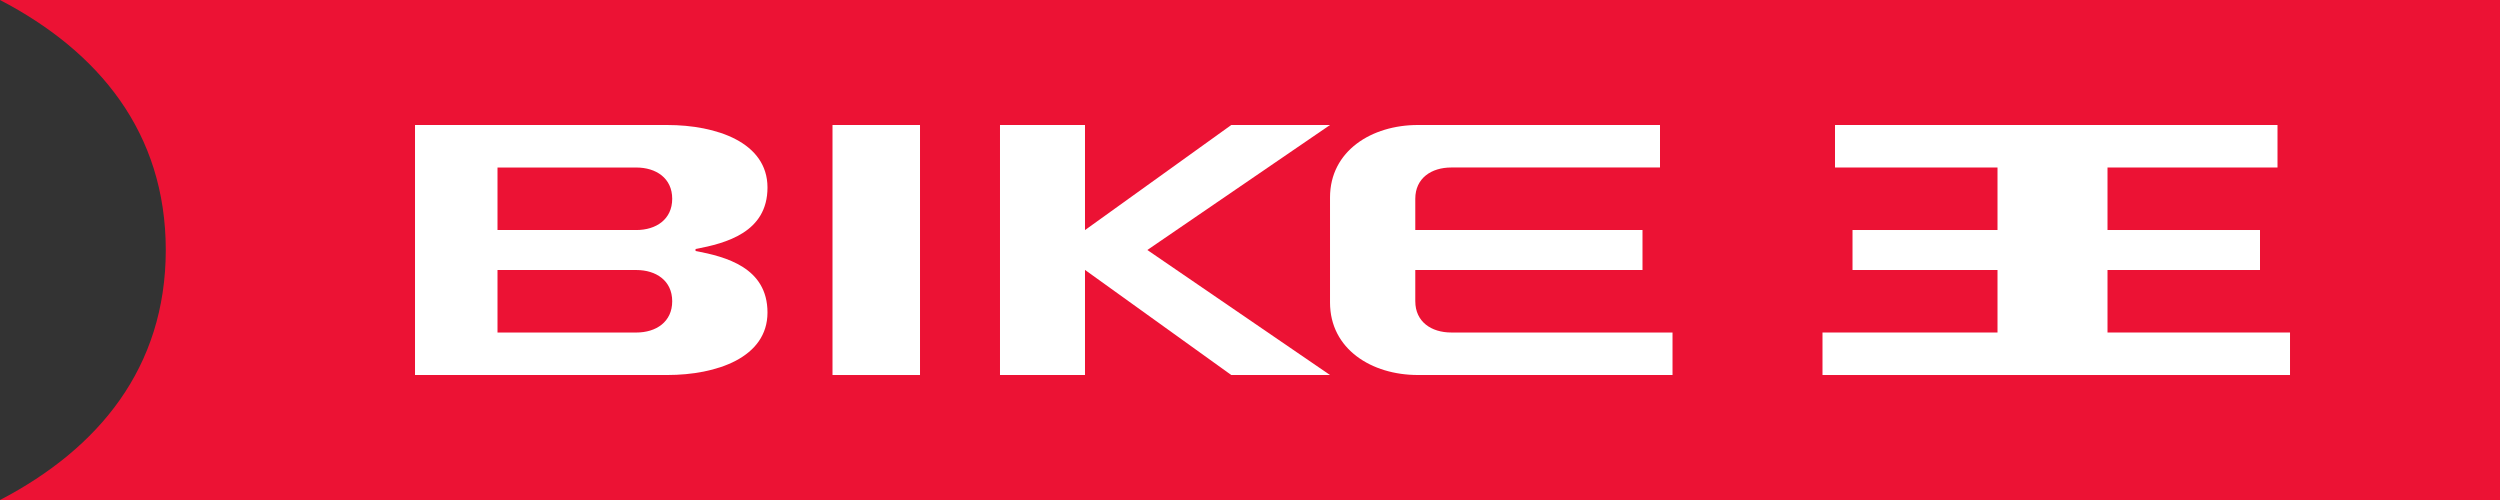
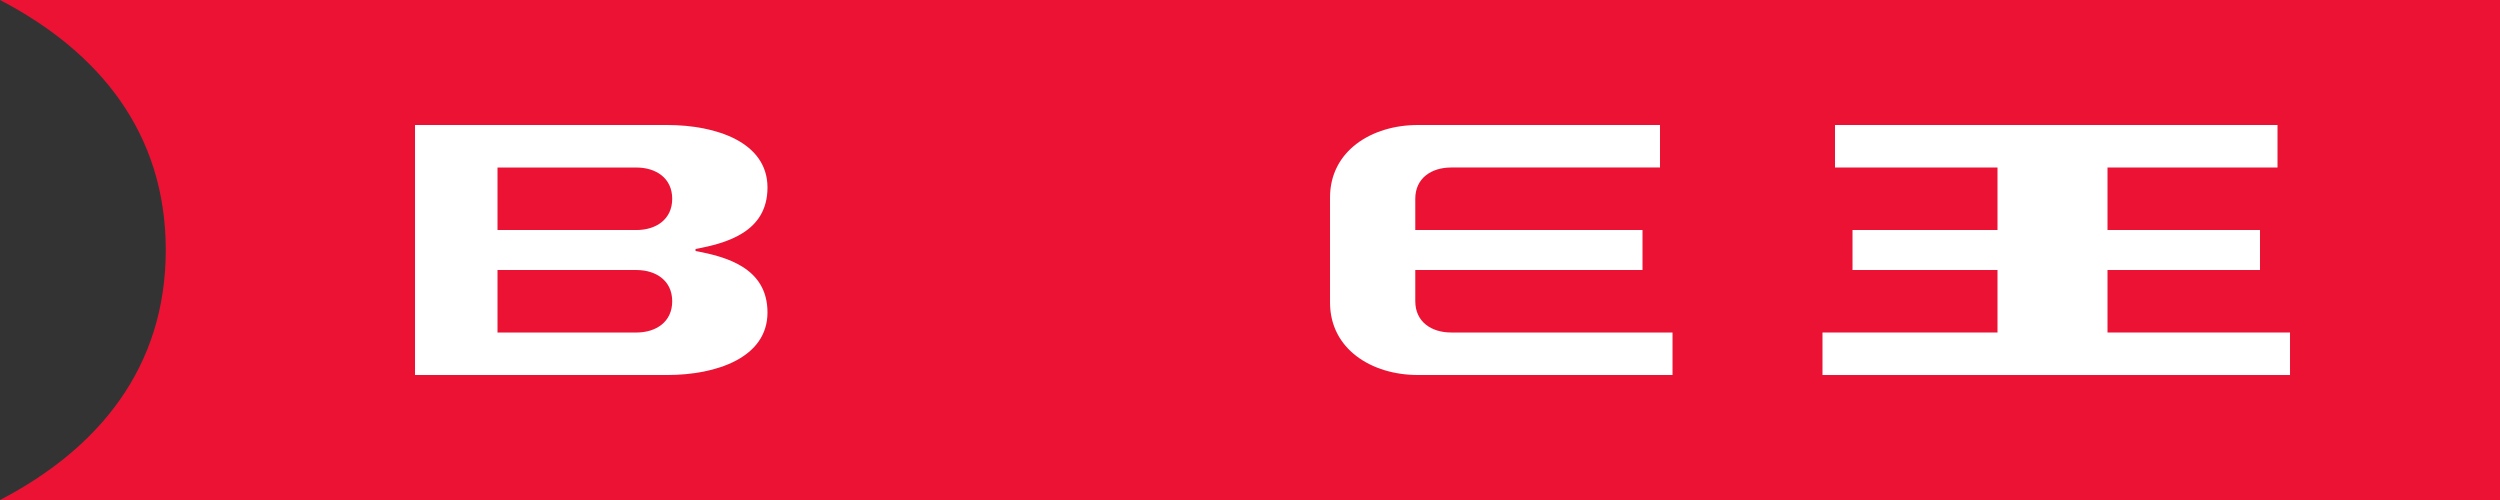
<svg xmlns="http://www.w3.org/2000/svg" id="b" viewBox="0 0 354.328 70.866">
  <rect x="0" y="0" width="354.328" height="70.866" fill="#333333" stroke="none" />
  <defs>
    <style>.d{fill:#fff;}.e{fill:#ec1234;}</style>
  </defs>
  <g id="c">
    <path class="e" d="m0,0c14.012,7.299,23.488,18.781,23.496,35.432-.008,16.653-9.484,28.133-23.496,35.434h354.328V0H0Z" />
    <path class="d" d="m200.59,42.698v-4.43h32.203v-5.668h-32.203v-4.43c0-2.92,2.281-4.43,5.098-4.43h29.586v-6.023h-34.328c-6.527,0-12.441,3.656-12.441,10.275v14.881c0,6.621,5.914,10.277,12.441,10.277h36.102v-6.023h-31.359c-2.816,0-5.098-1.512-5.098-4.43" />
-     <rect class="d" x="117.992" y="17.717" width="12.402" height="35.434" />
-     <polygon class="d" points="188.504 17.717 174.508 17.717 153.777 32.609 153.777 17.717 141.73 17.717 141.73 53.151 153.777 53.151 153.777 38.256 174.508 53.151 188.504 53.151 162.613 35.432 188.504 17.717" />
    <path class="d" d="m108.777,26.574c0-6.402-7.23-8.857-14.215-8.857h-35.742v35.434h35.742c6.984,0,14.215-2.457,14.215-8.859,0-6.367-5.891-7.907-10.195-8.719v-.281c4.305-.812,10.195-2.352,10.195-8.717m-18.598,20.553h-19.668v-8.859h19.668c2.812,0,5.094,1.512,5.094,4.43s-2.281,4.43-5.094,4.43m0-14.528h-19.668v-8.859h19.668c2.812,0,5.094,1.512,5.094,4.43s-2.281,4.43-5.094,4.43" />
    <polygon class="d" points="298.699 47.127 298.699 38.268 320.312 38.268 320.312 32.6 298.699 32.6 298.699 23.74 322.793 23.74 322.793 17.717 260.078 17.717 260.078 23.74 283.109 23.74 283.109 32.6 262.559 32.6 262.559 38.268 283.109 38.268 283.109 47.127 258.305 47.127 258.305 53.151 324.566 53.151 324.566 47.127 298.699 47.127" />
  </g>
</svg>